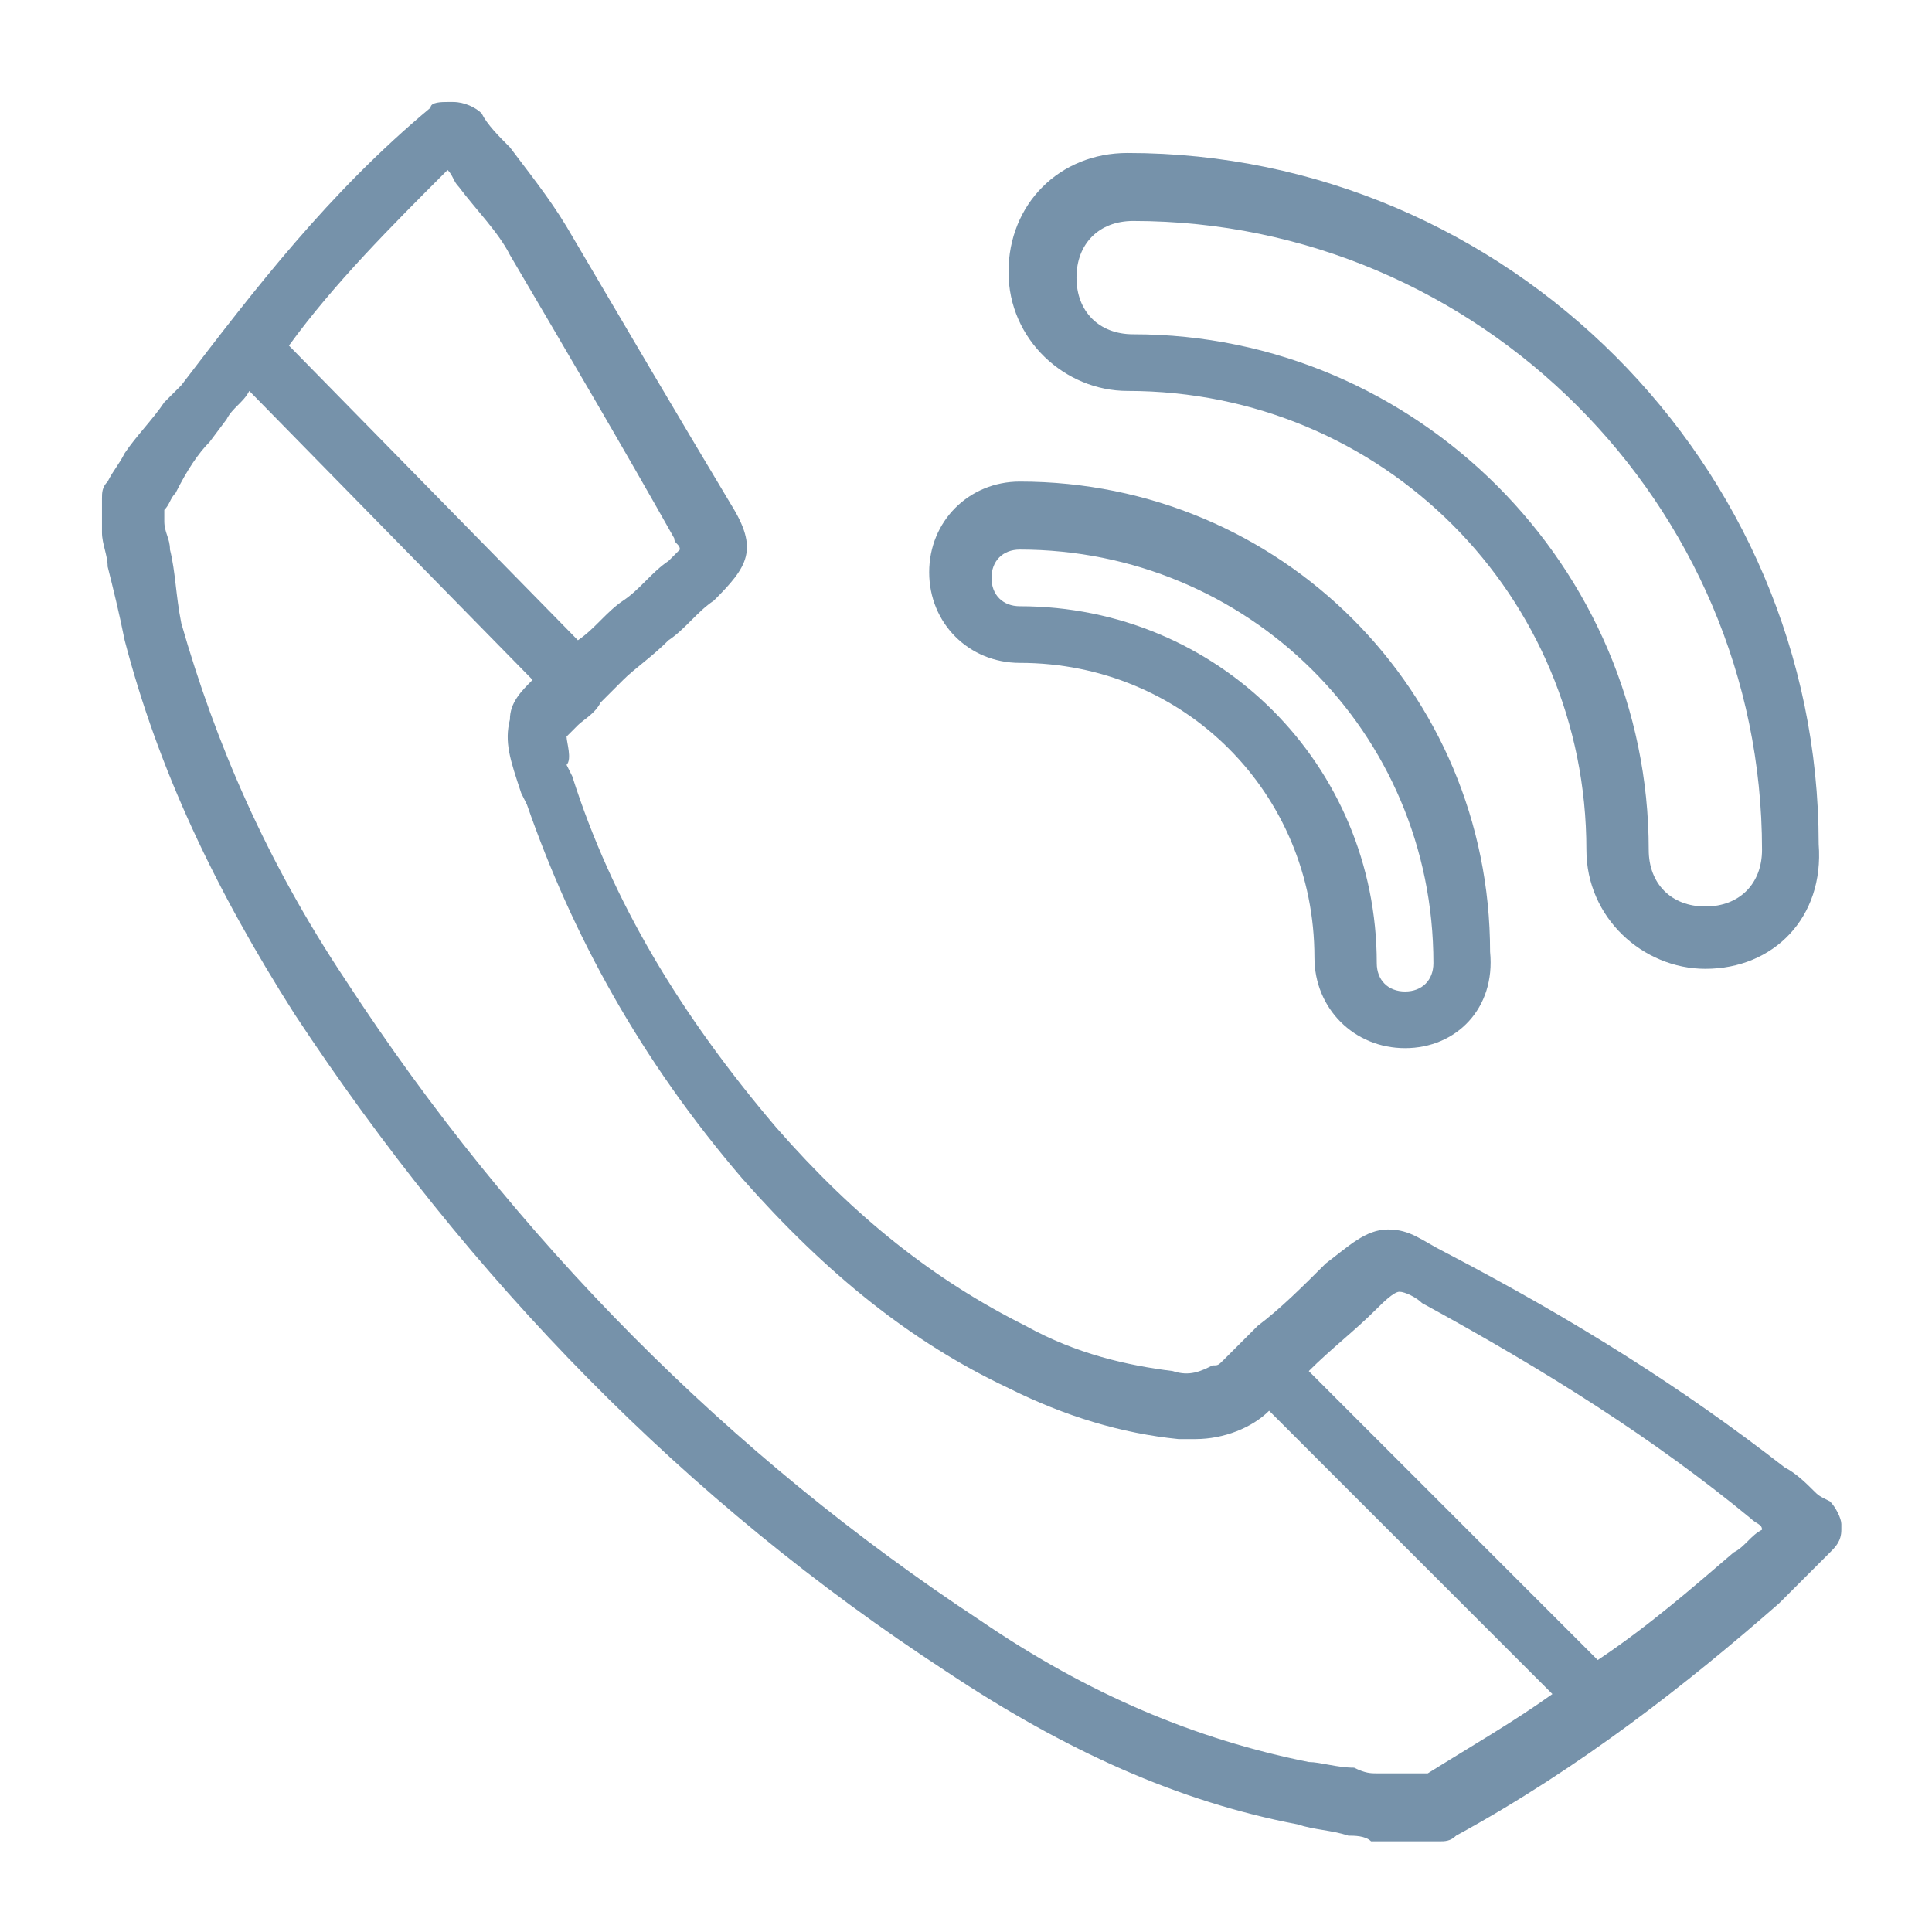
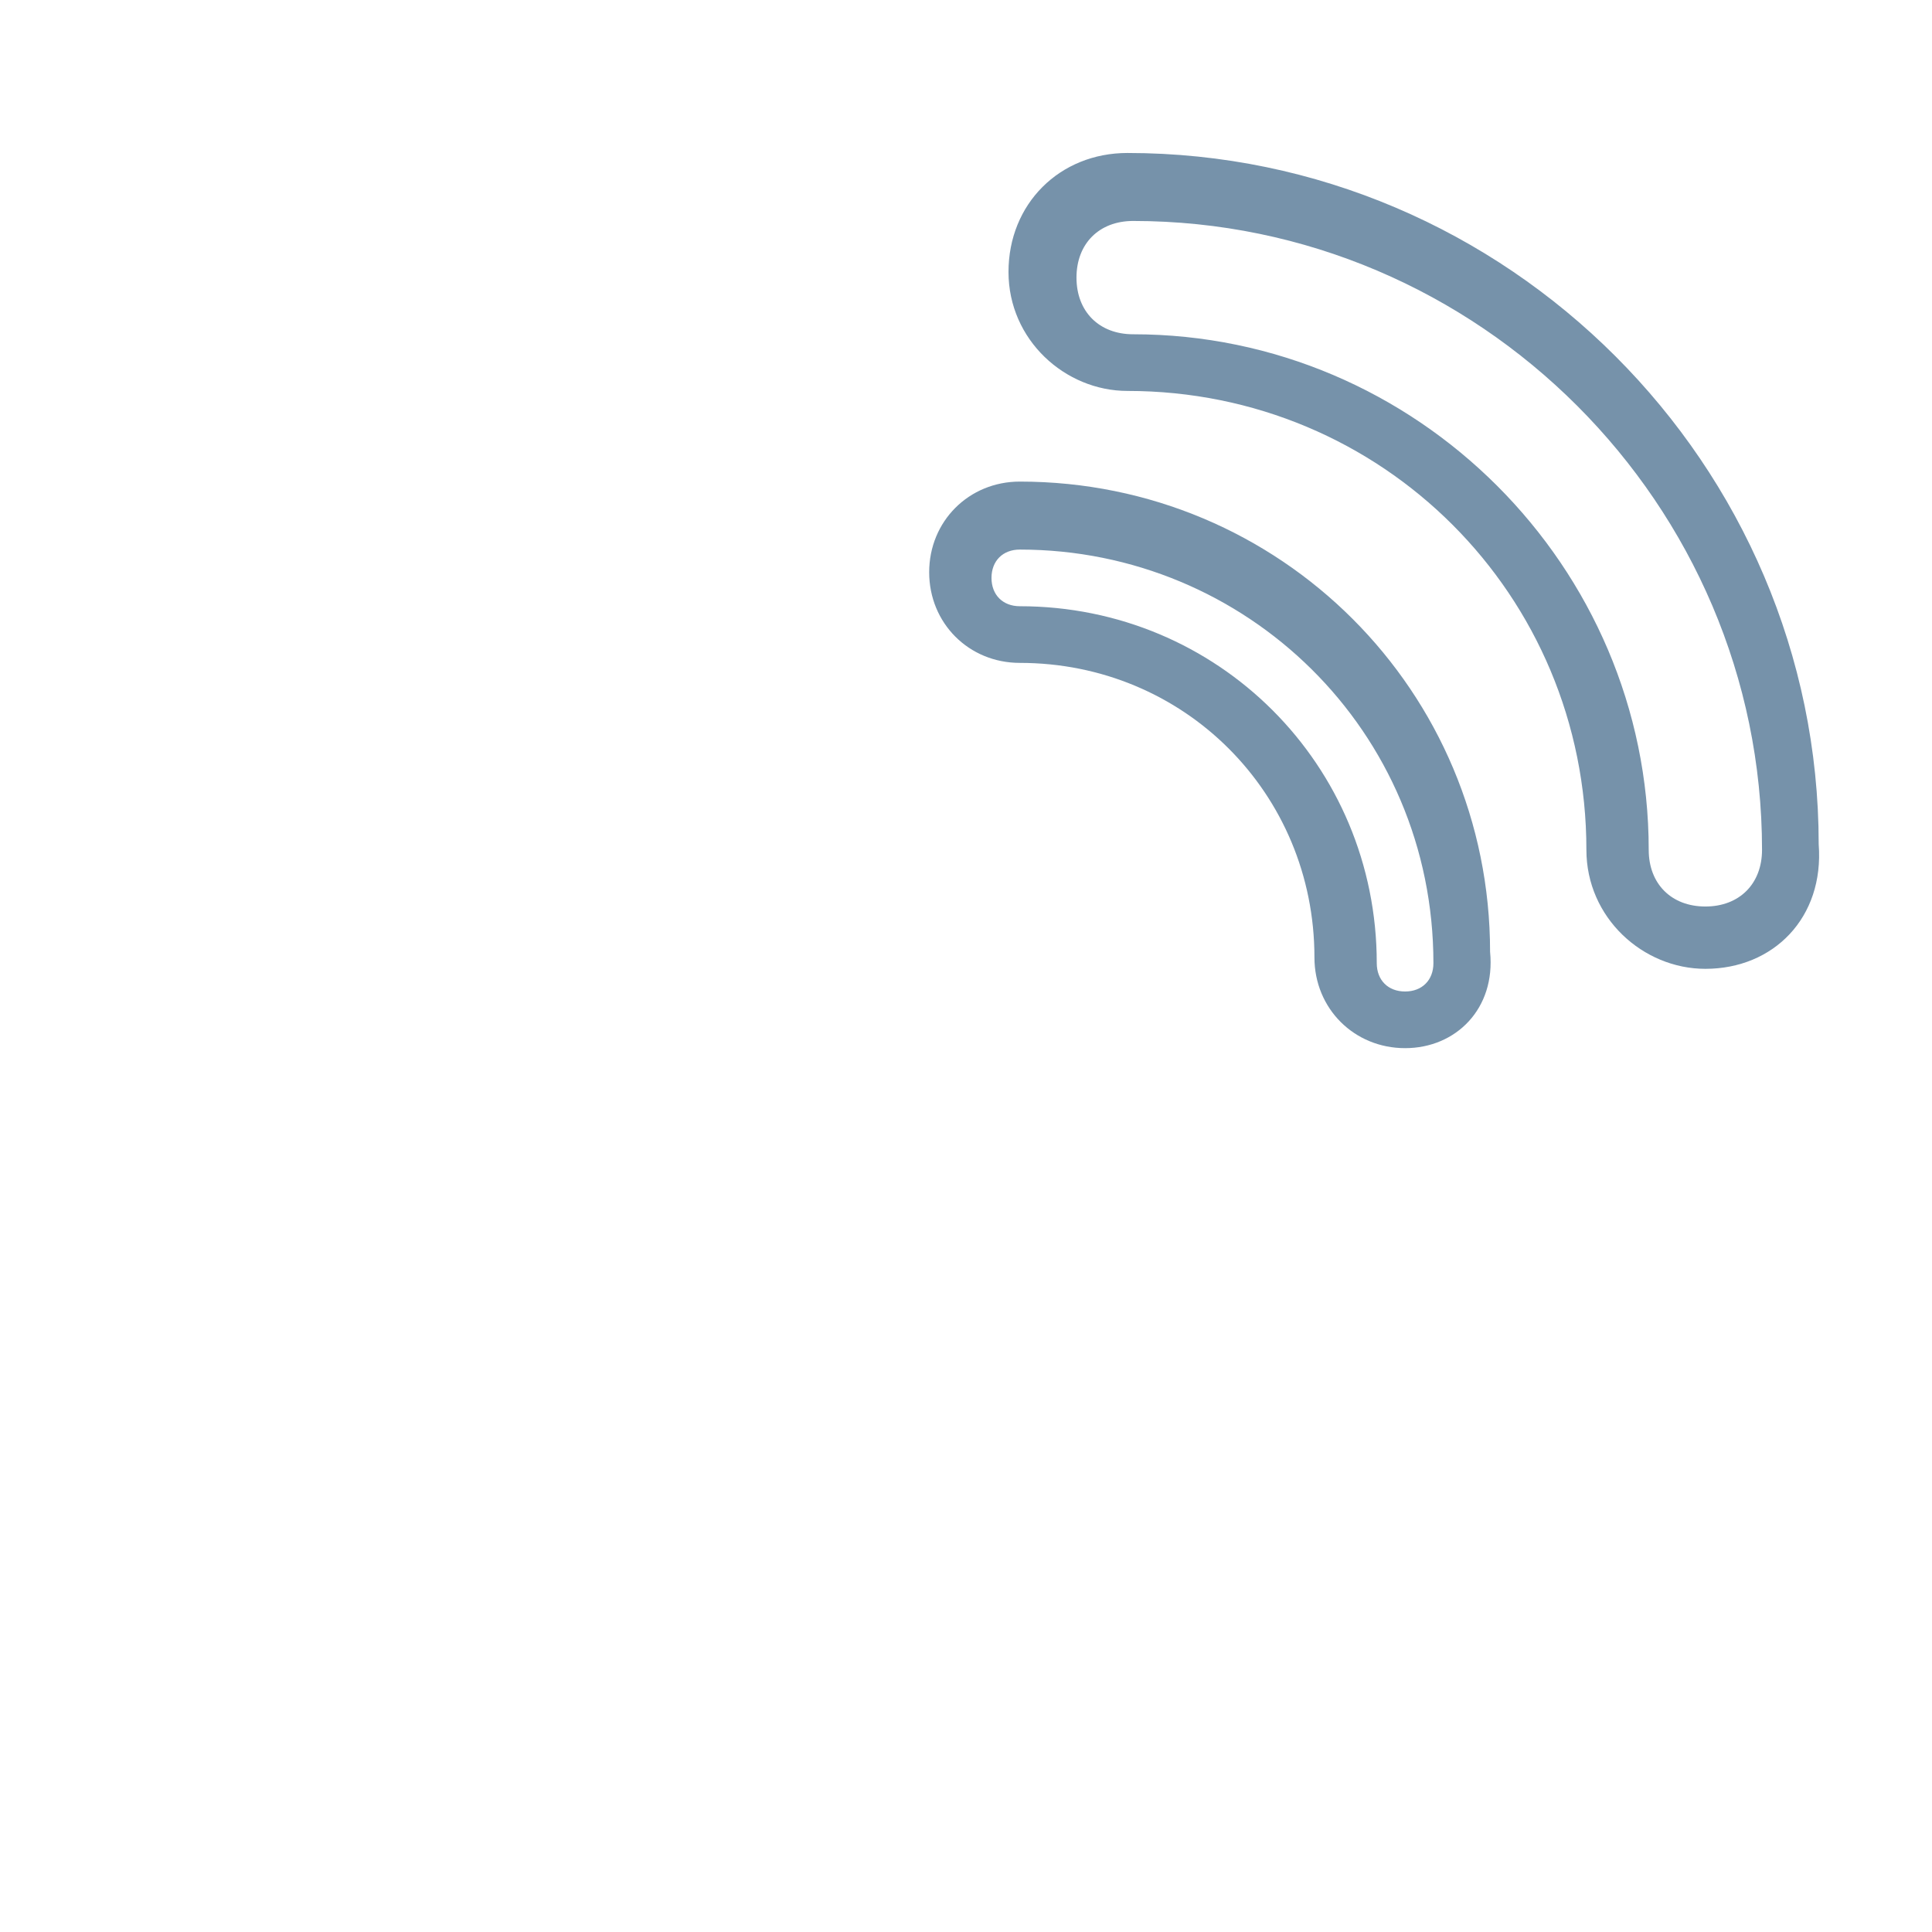
<svg xmlns="http://www.w3.org/2000/svg" version="1.1" id="Layer_1" x="0px" y="0px" viewBox="0 0 34.1 34.1" style="enable-background:new 0 0 34.1 34.1;" xml:space="preserve">
  <style type="text/css"> .st0{fill:#7692AA;} </style>
  <g>
-     <path class="st0" d="M32,26.3c-0.1-0.1-0.3-0.3-0.5-0.4c-1.8-1.4-3.7-2.6-6-3.8c-0.4-0.2-0.6-0.4-1-0.4c-0.4,0-0.7,0.3-1.1,0.6 c-0.4,0.4-0.8,0.8-1.2,1.1c-0.2,0.2-0.4,0.4-0.6,0.6c-0.1,0.1-0.1,0.1-0.2,0.1c-0.2,0.1-0.4,0.2-0.7,0.1c-0.8-0.1-1.7-0.3-2.6-0.8 c-1.6-0.8-3-1.9-4.4-3.5c-1.7-2-2.9-4-3.6-6.2l-0.1-0.2C10.1,13.4,10,13.1,10,13c0,0,0.1-0.1,0.2-0.2c0.1-0.1,0.3-0.2,0.4-0.4 l0.1-0.1c0.1-0.1,0.2-0.2,0.3-0.3c0.2-0.2,0.5-0.4,0.8-0.7c0.3-0.2,0.5-0.5,0.8-0.7c0.6-0.6,0.8-0.9,0.3-1.7C12,7.4,11,5.7,10,4 c-0.3-0.5-0.7-1-1-1.4C8.8,2.4,8.6,2.2,8.5,2C8.4,1.9,8.2,1.8,8,1.8H7.9c-0.1,0-0.3,0-0.3,0.1C5.8,3.4,4.5,5.1,3.2,6.8L2.9,7.1 C2.7,7.4,2.4,7.7,2.2,8C2.1,8.2,2,8.3,1.9,8.5C1.8,8.6,1.8,8.7,1.8,8.8v0.5c0,0,0,0.1,0,0.1c0,0.2,0.1,0.4,0.1,0.6 c0.1,0.4,0.2,0.8,0.3,1.3c0.6,2.3,1.6,4.4,3,6.6c3.1,4.7,6.9,8.6,11.5,11.6c2.1,1.4,4.1,2.3,6.2,2.7c0.3,0.1,0.6,0.1,0.9,0.2 c0.1,0,0.3,0,0.4,0.1c0,0,0.1,0,0.1,0h1.1c0.1,0,0.2,0,0.3-0.1c2.2-1.2,4.1-2.7,5.7-4.1c0.2-0.2,0.4-0.4,0.6-0.6 c0.1-0.1,0.2-0.2,0.3-0.3c0.1-0.1,0.2-0.2,0.2-0.4v-0.1c0-0.1-0.1-0.3-0.2-0.4C32.1,26.4,32.1,26.4,32,26.3z M7.9,3 C8,3.1,8,3.2,8.1,3.3C8.4,3.7,8.8,4.1,9,4.5c1,1.7,2,3.4,2.9,5c0,0.1,0.1,0.1,0.1,0.2c-0.1,0.1-0.1,0.1-0.2,0.2 c-0.3,0.2-0.5,0.5-0.8,0.7c-0.3,0.2-0.5,0.5-0.8,0.7L5.1,6.1C5.9,5,6.9,4,7.9,3z M25.2,31.3h-0.9c-0.1,0-0.2,0-0.4-0.1 c-0.3,0-0.6-0.1-0.8-0.1c-2-0.4-3.9-1.2-5.8-2.5c-4.4-2.9-8.2-6.7-11.2-11.3c-1.4-2.1-2.3-4.2-2.9-6.3C3.1,10.5,3.1,10.1,3,9.7 c0-0.2-0.1-0.3-0.1-0.5V9C3,8.9,3,8.8,3.1,8.7C3.3,8.3,3.5,8,3.7,7.8L4,7.4c0.1-0.2,0.3-0.3,0.4-0.5L9.4,12 c-0.2,0.2-0.4,0.4-0.4,0.7c-0.1,0.4,0,0.7,0.2,1.3l0.1,0.2c0.8,2.3,2,4.5,3.8,6.6c1.5,1.7,3,2.9,4.7,3.7c1,0.5,2,0.8,3,0.9 c0.1,0,0.2,0,0.3,0c0,0,0,0,0,0c0.5,0,1-0.2,1.3-0.5l5,5C26.7,30.4,26,30.8,25.2,31.3z M30.6,27.4c-0.7,0.6-1.5,1.3-2.4,1.9 l-5.1-5.1c0.4-0.4,0.8-0.7,1.2-1.1c0.1-0.1,0.3-0.3,0.4-0.3c0.1,0,0.3,0.1,0.4,0.2c2.2,1.2,4.1,2.4,5.8,3.8 c0.1,0.1,0.2,0.1,0.2,0.2C30.9,27.1,30.8,27.3,30.6,27.4z" />
    <g>
      <g>
        <path class="st0" d="M30.1,17.1c-1.1,0-2.1-0.9-2.1-2.1c0-4.5-3.6-8.1-8.1-8.1c-1.1,0-2.1-0.9-2.1-2.1s0.9-2.1,2.1-2.1 c6.7,0,12.2,5.5,12.2,12.2C32.2,16.2,31.3,17.1,30.1,17.1z M20,3.9c-0.6,0-1,0.4-1,1c0,0.6,0.4,1,1,1c5,0,9.1,4.1,9.1,9.1 c0,0.6,0.4,1,1,1c0.6,0,1-0.4,1-1C31.1,8.9,26.1,3.9,20,3.9z" />
      </g>
    </g>
    <g>
      <g>
        <path class="st0" d="M24.8,18.5c-0.9,0-1.6-0.7-1.6-1.6c0-2.9-2.3-5.2-5.2-5.2c-0.9,0-1.6-0.7-1.6-1.6c0-0.9,0.7-1.6,1.6-1.6 c4.6,0,8.3,3.7,8.3,8.3C26.4,17.8,25.7,18.5,24.8,18.5z M18,9.7c-0.3,0-0.5,0.2-0.5,0.5c0,0.3,0.2,0.5,0.5,0.5 c3.5,0,6.3,2.8,6.3,6.3c0,0.3,0.2,0.5,0.5,0.5s0.5-0.2,0.5-0.5C25.3,12.9,22,9.7,18,9.7z" />
      </g>
    </g>
  </g>
</svg>